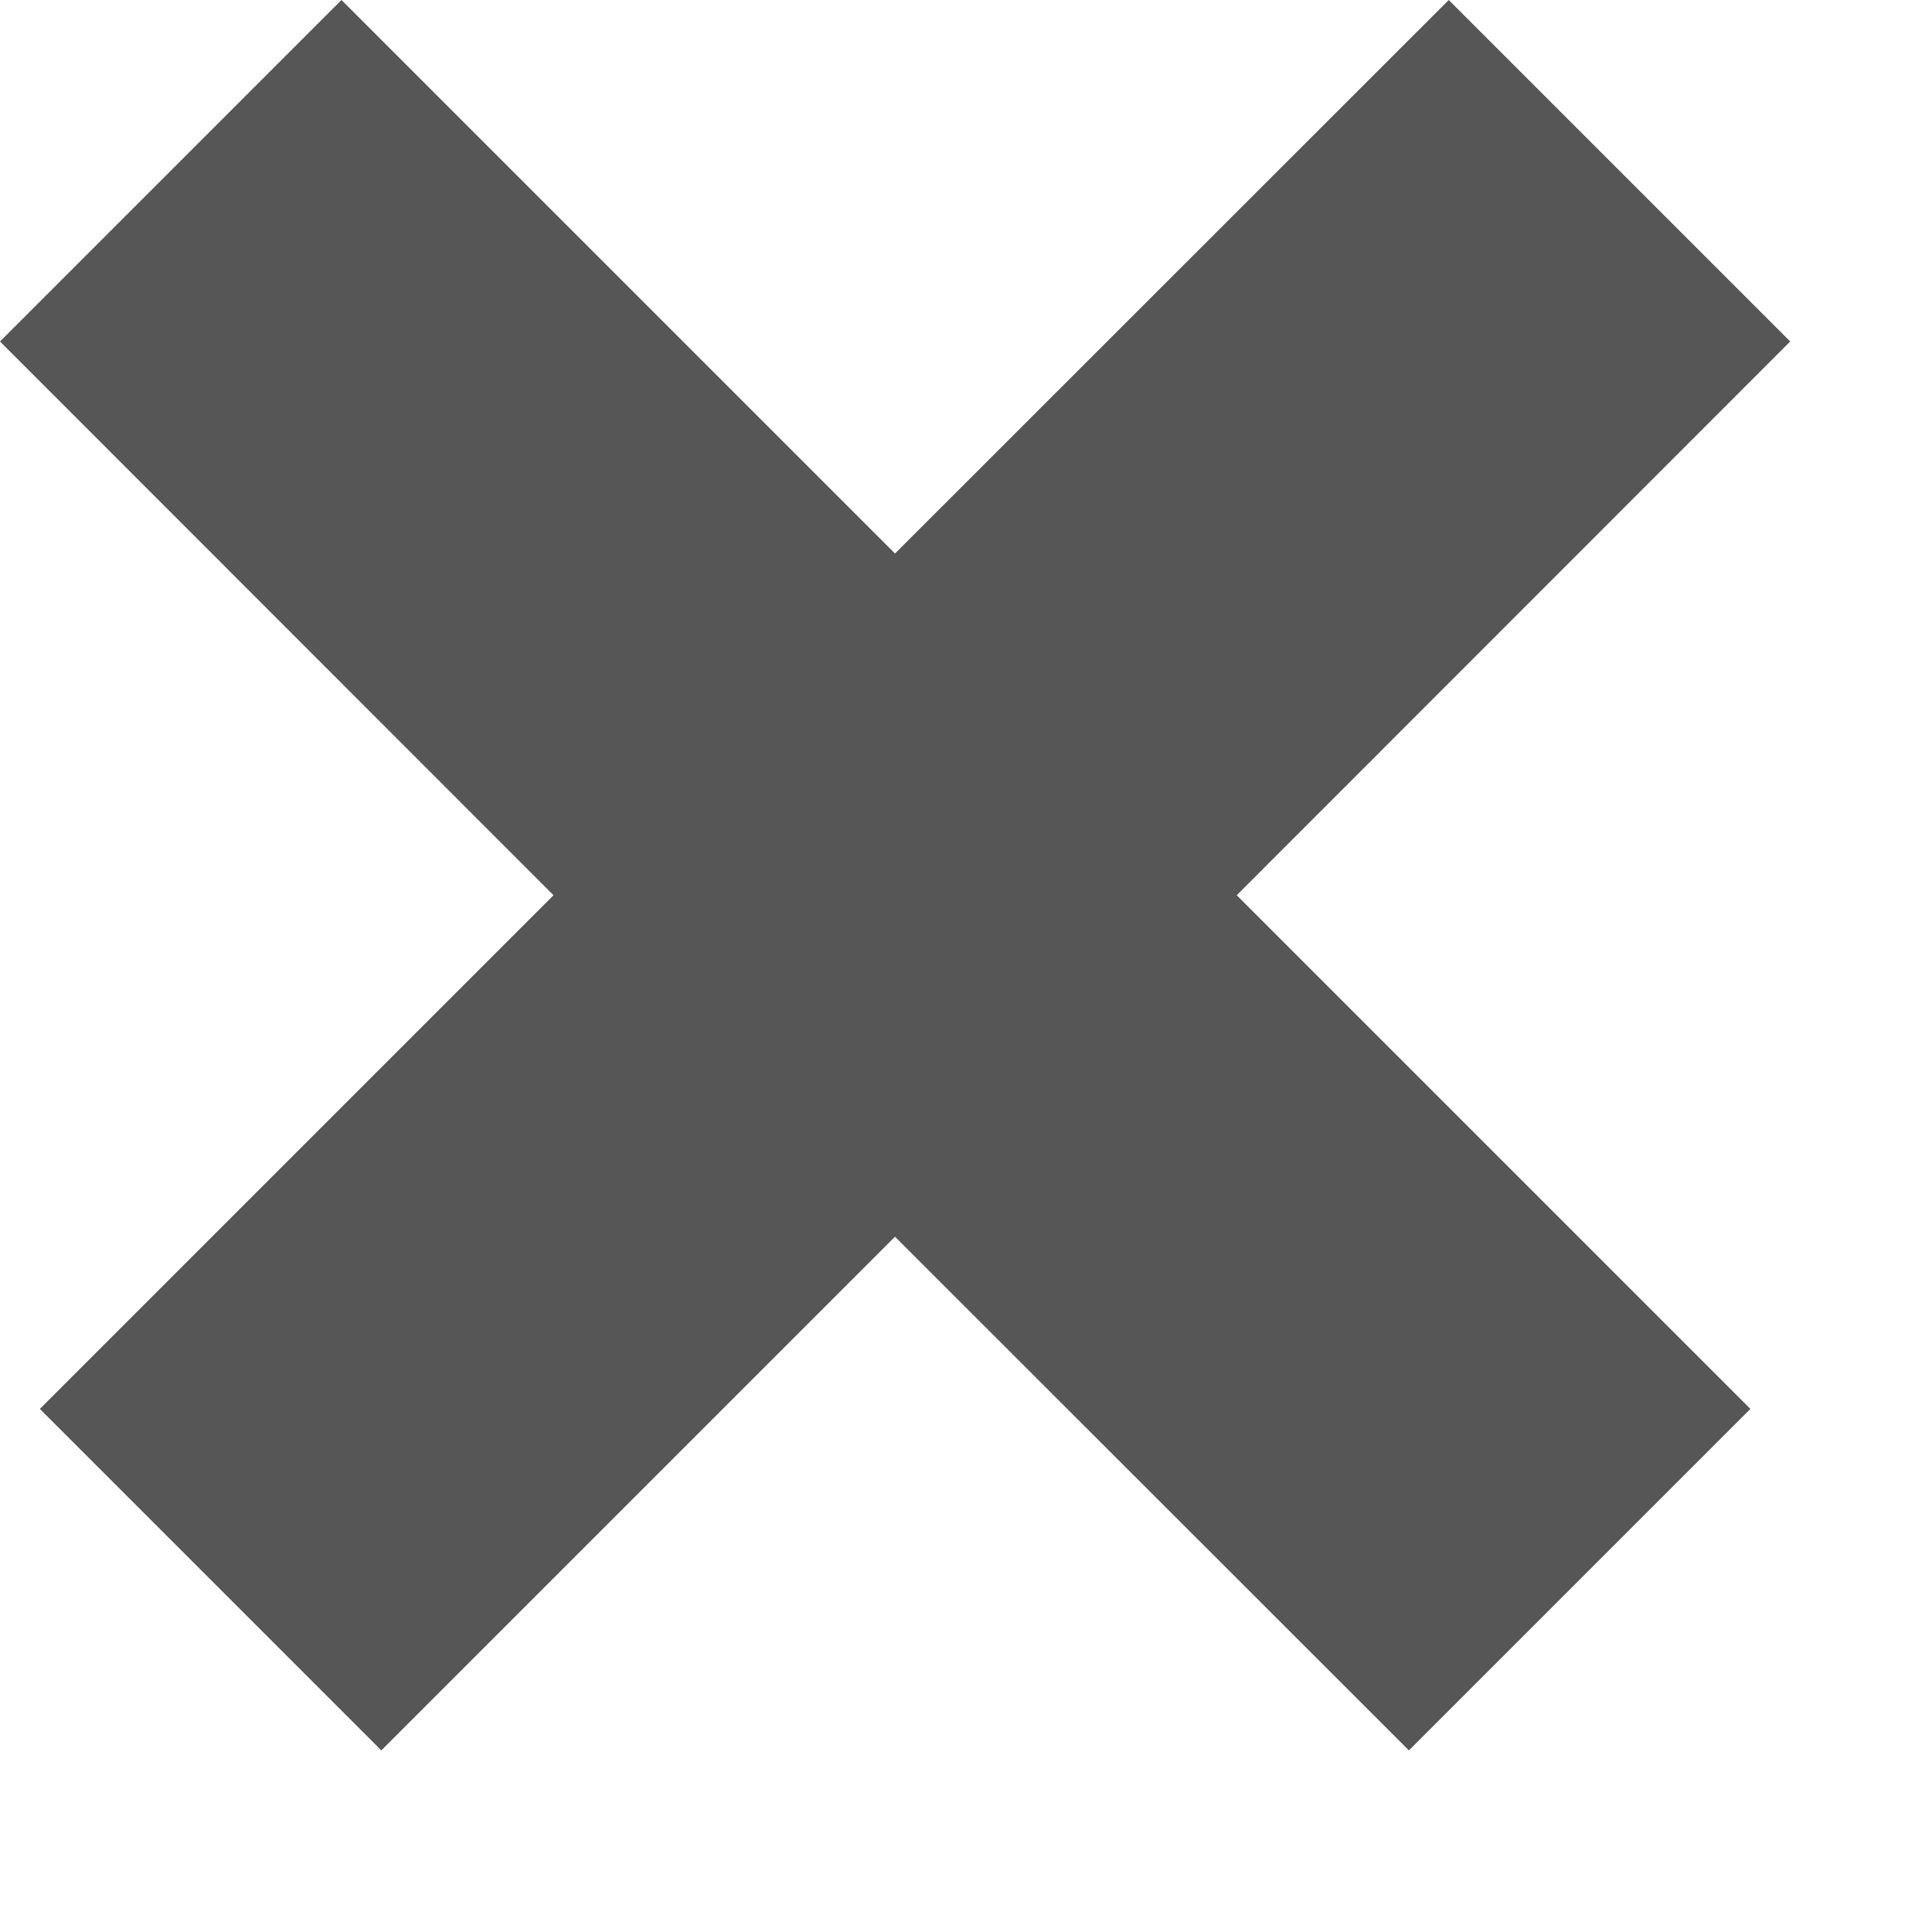
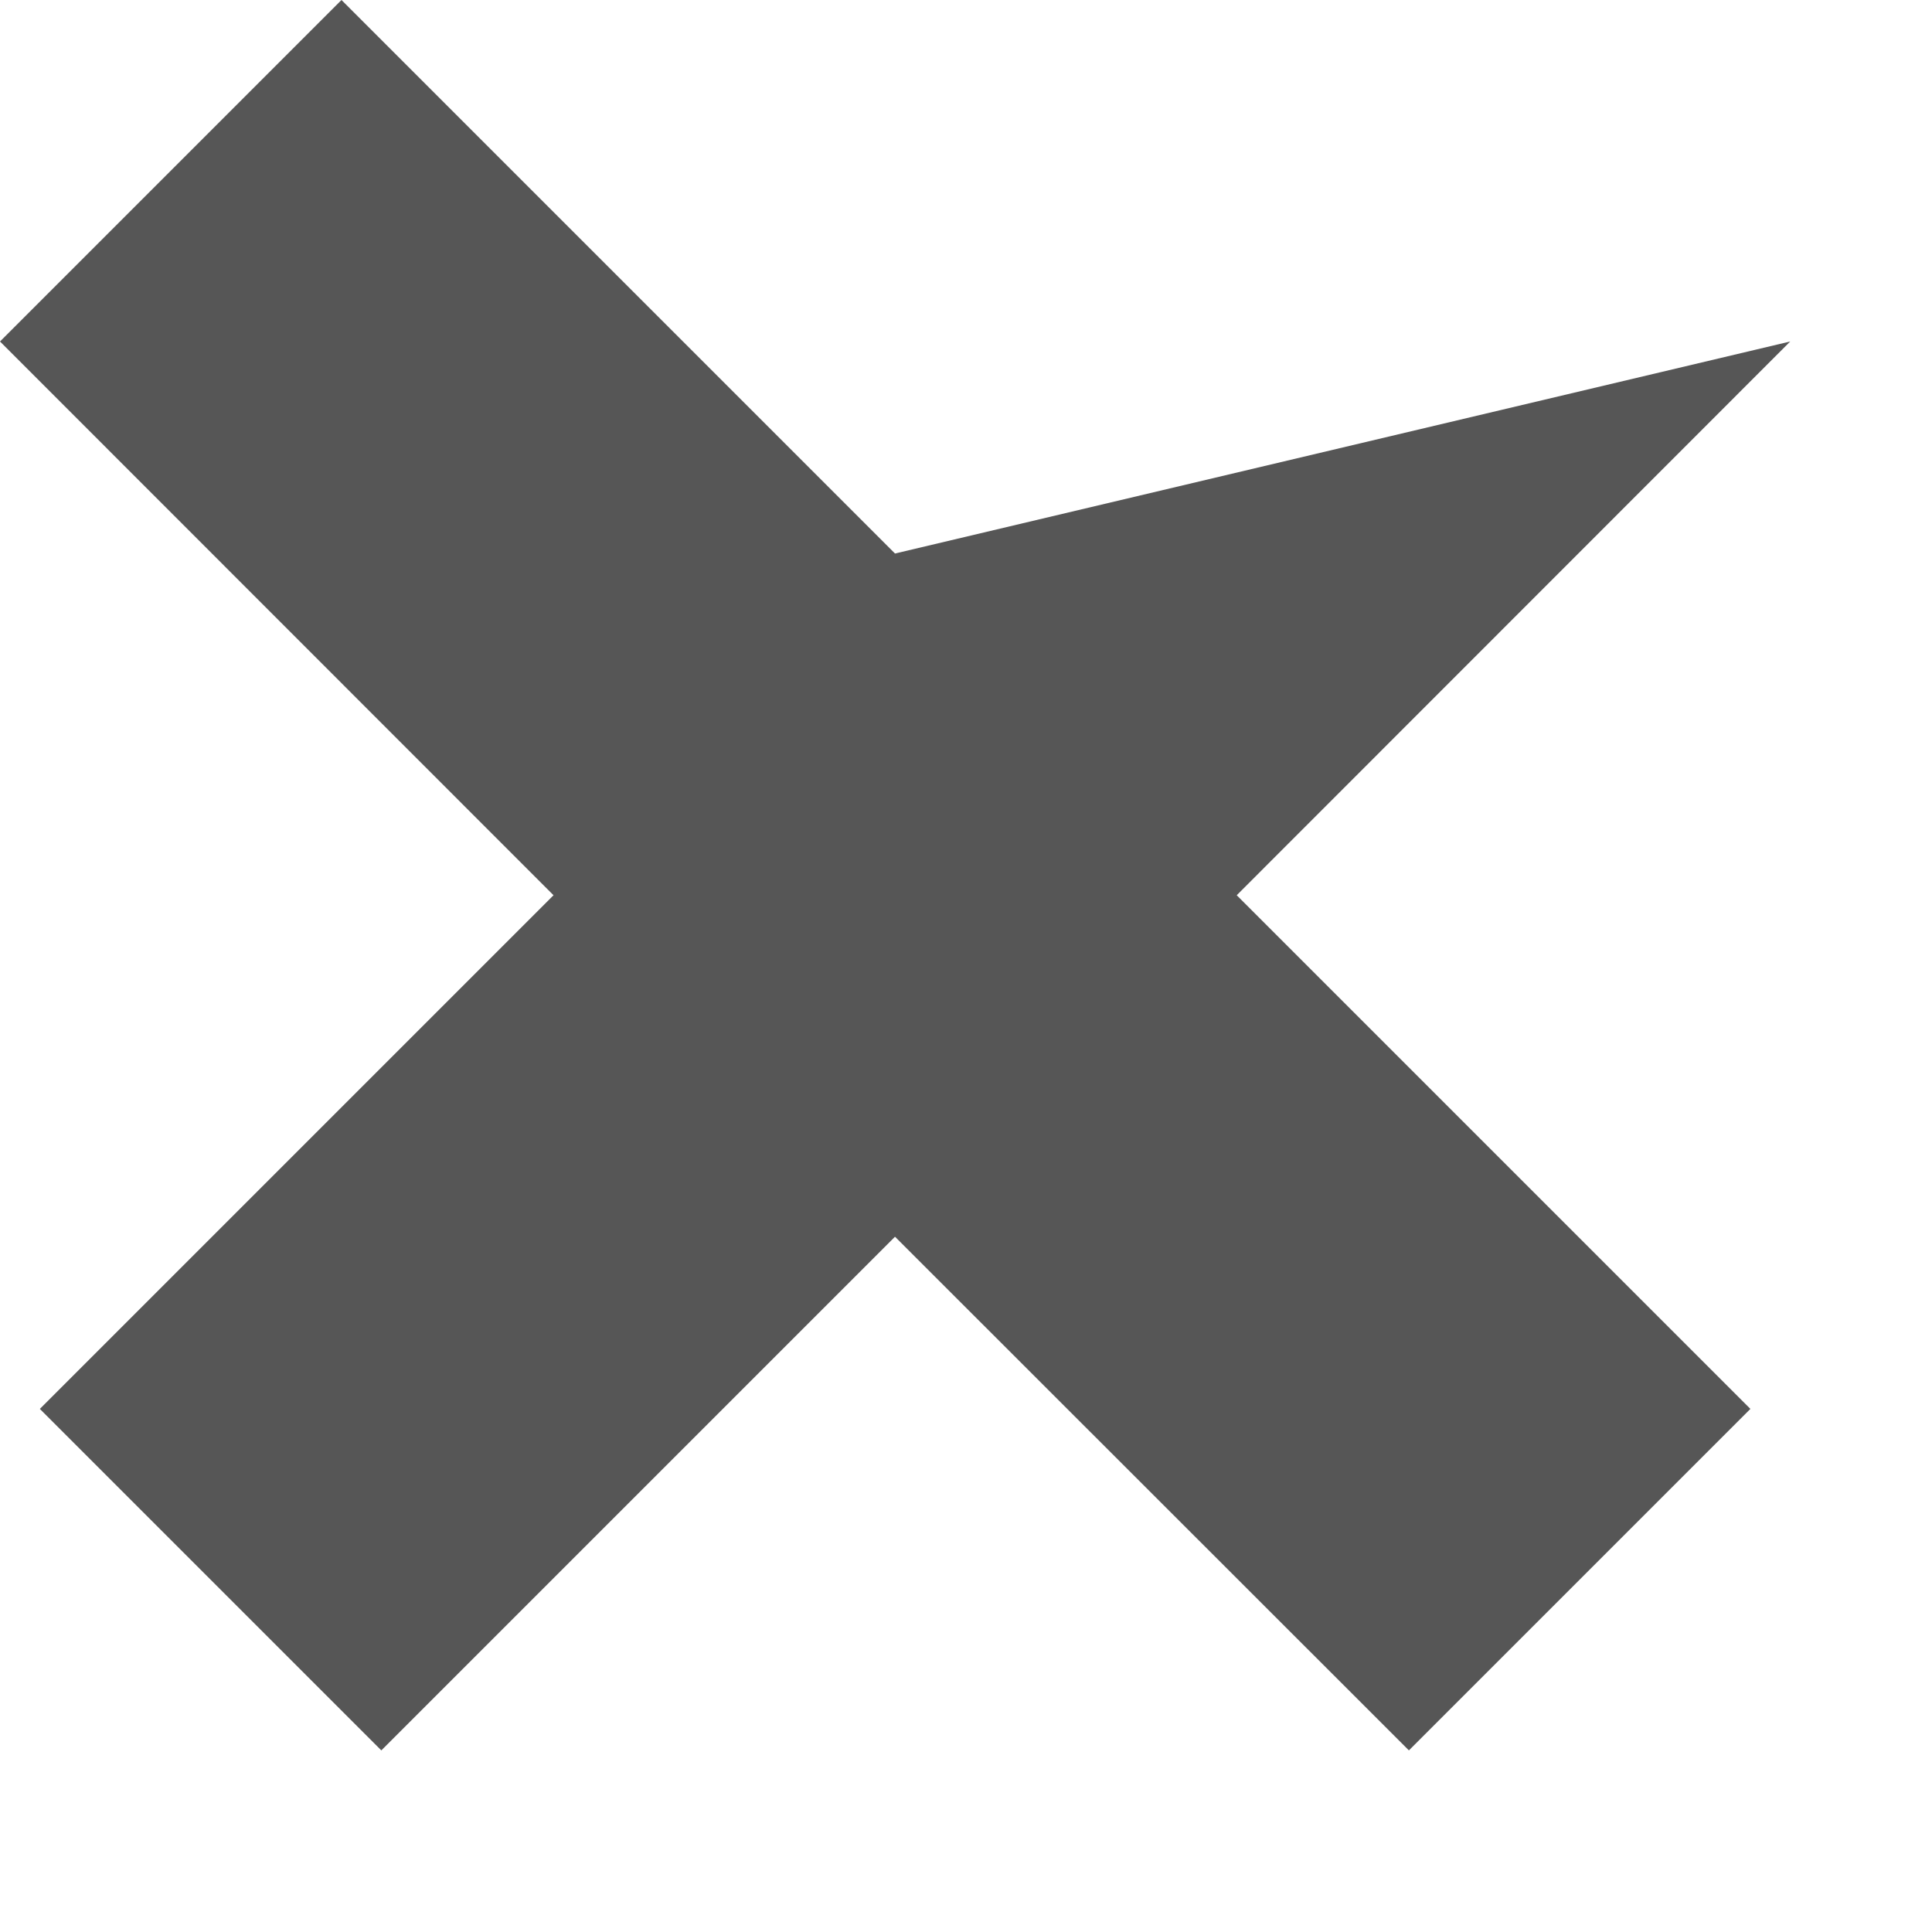
<svg xmlns="http://www.w3.org/2000/svg" width="8" height="8" viewBox="0 0 8 8" fill="none">
-   <path fill-rule="evenodd" clip-rule="evenodd" d="M3.706 5.121L5.834 7.248L7.248 5.834L5.121 3.707L7.413 1.414L5.999 0L3.706 2.292L1.414 0L0 1.414L2.292 3.707L0.165 5.834L1.579 7.248L3.706 5.121Z" fill="#565656" />
+   <path fill-rule="evenodd" clip-rule="evenodd" d="M3.706 5.121L5.834 7.248L7.248 5.834L5.121 3.707L7.413 1.414L3.706 2.292L1.414 0L0 1.414L2.292 3.707L0.165 5.834L1.579 7.248L3.706 5.121Z" fill="#565656" />
</svg>